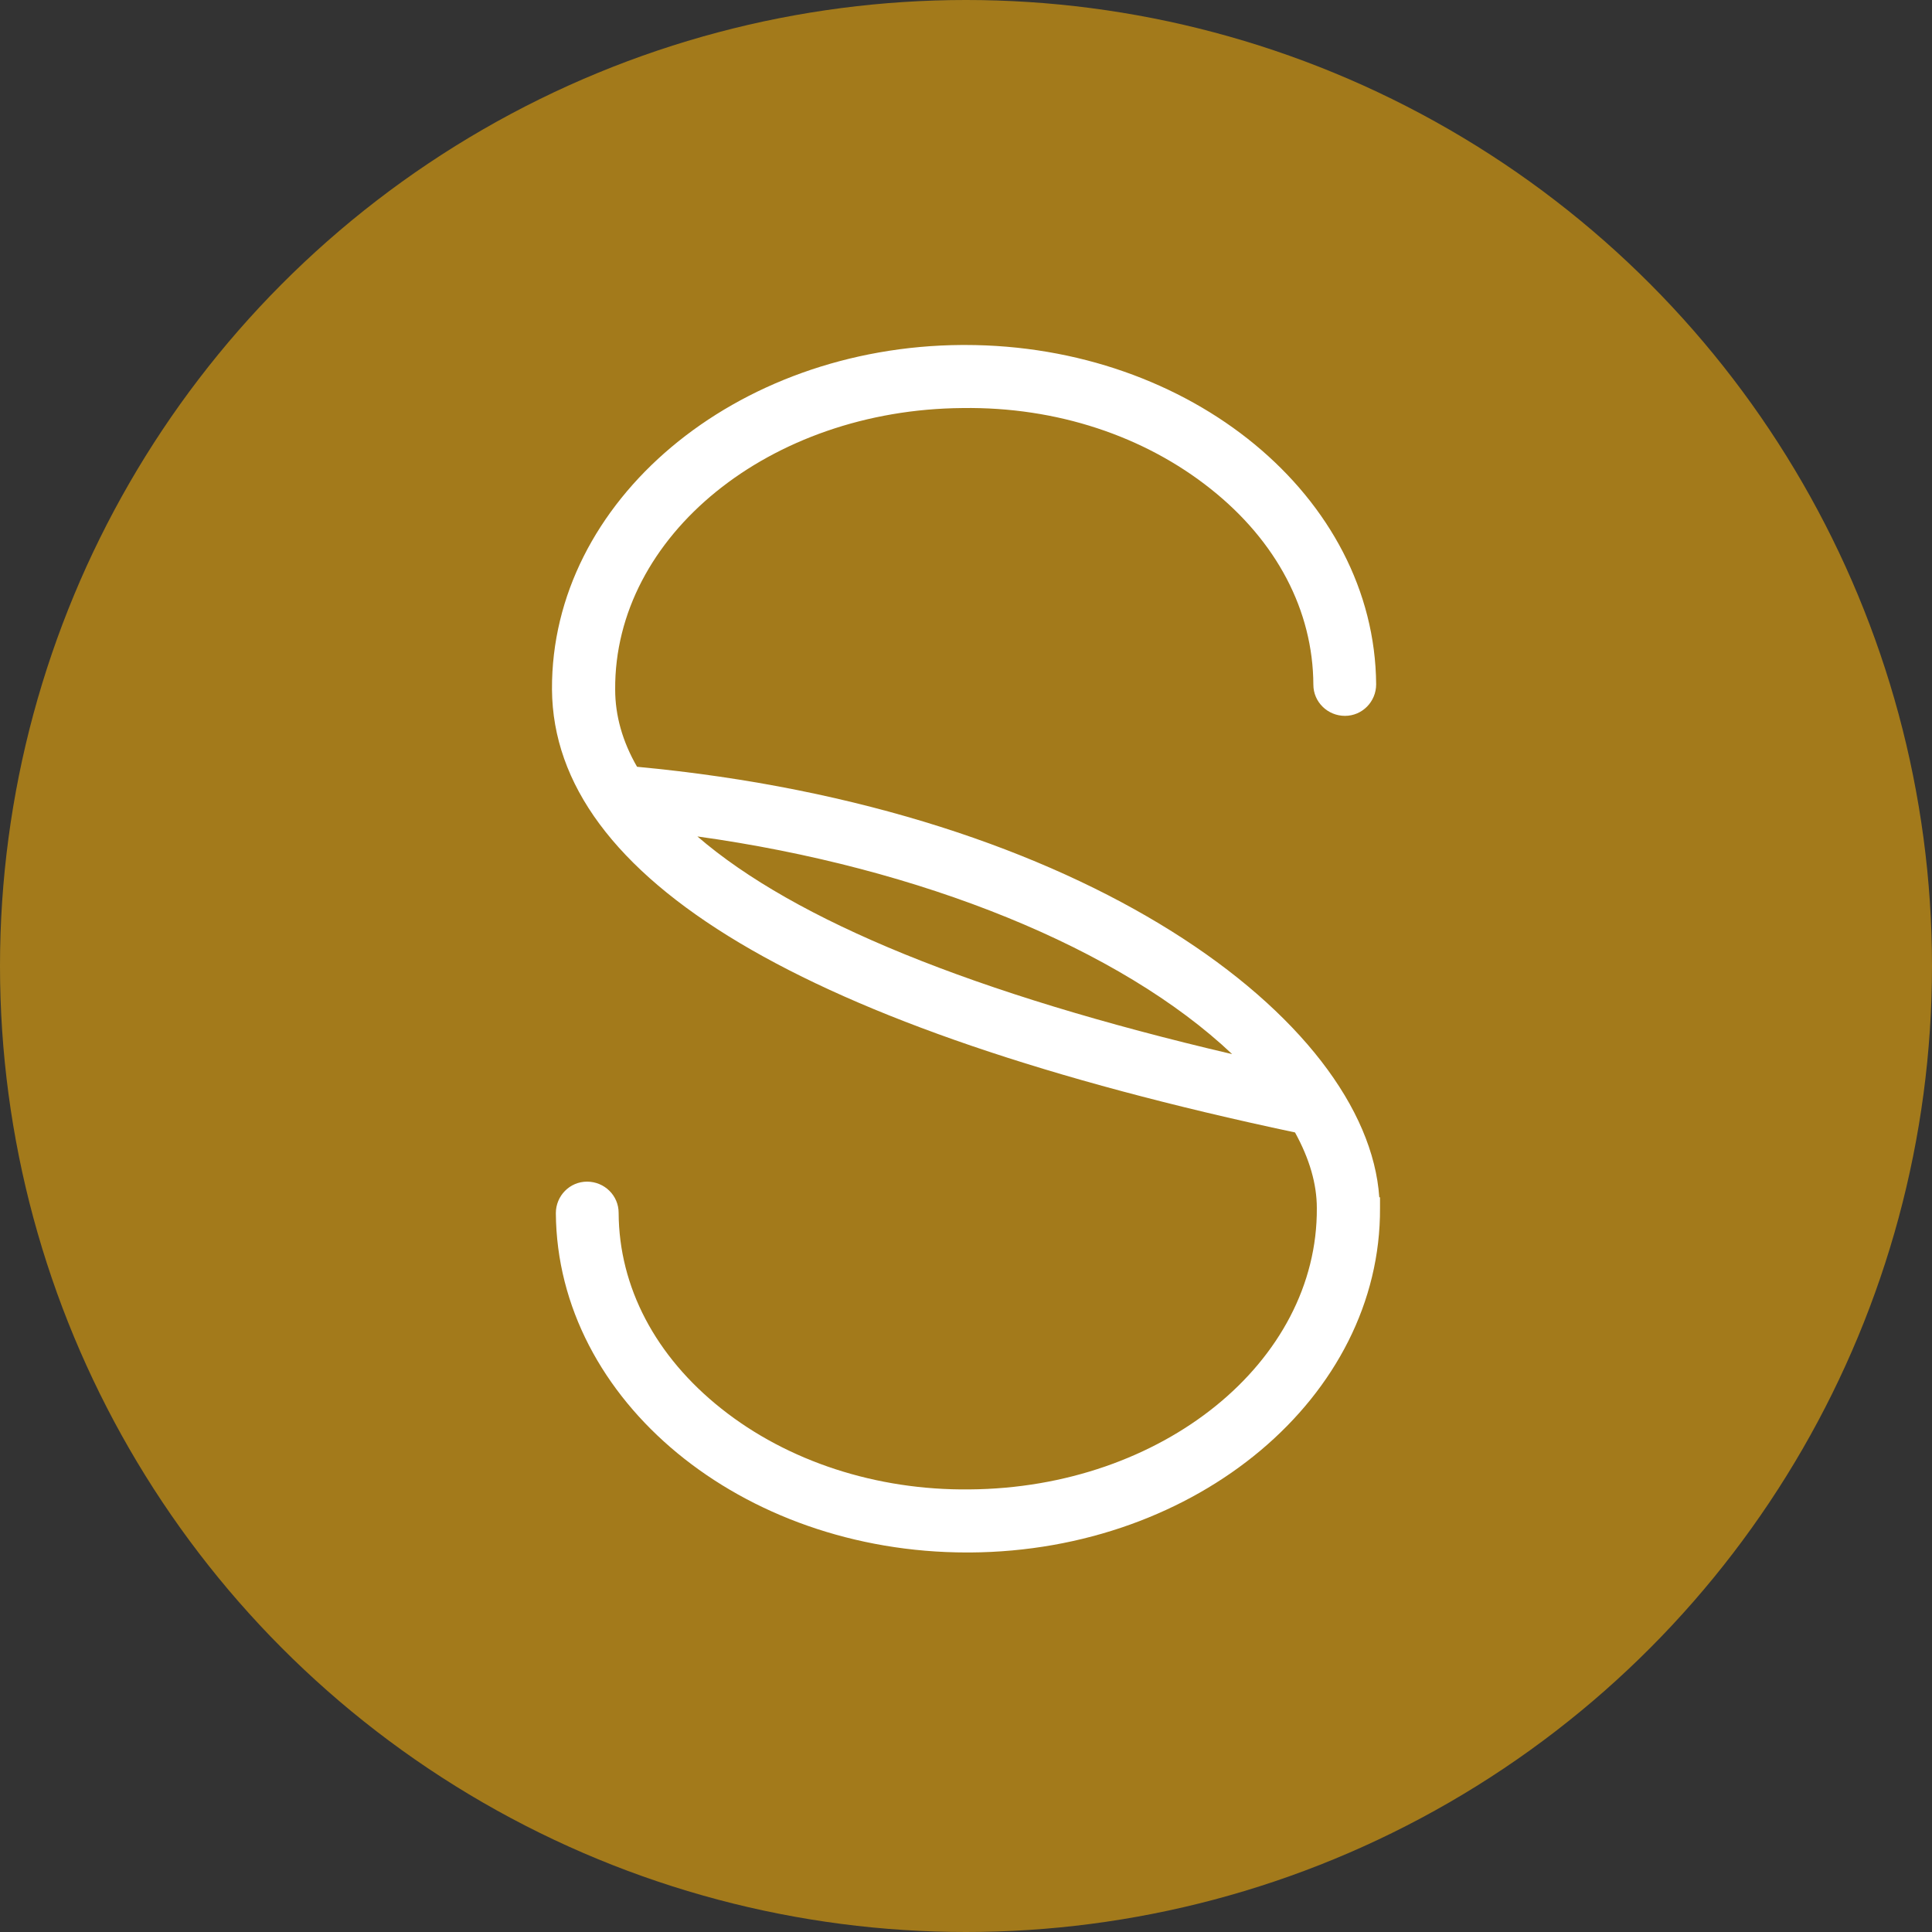
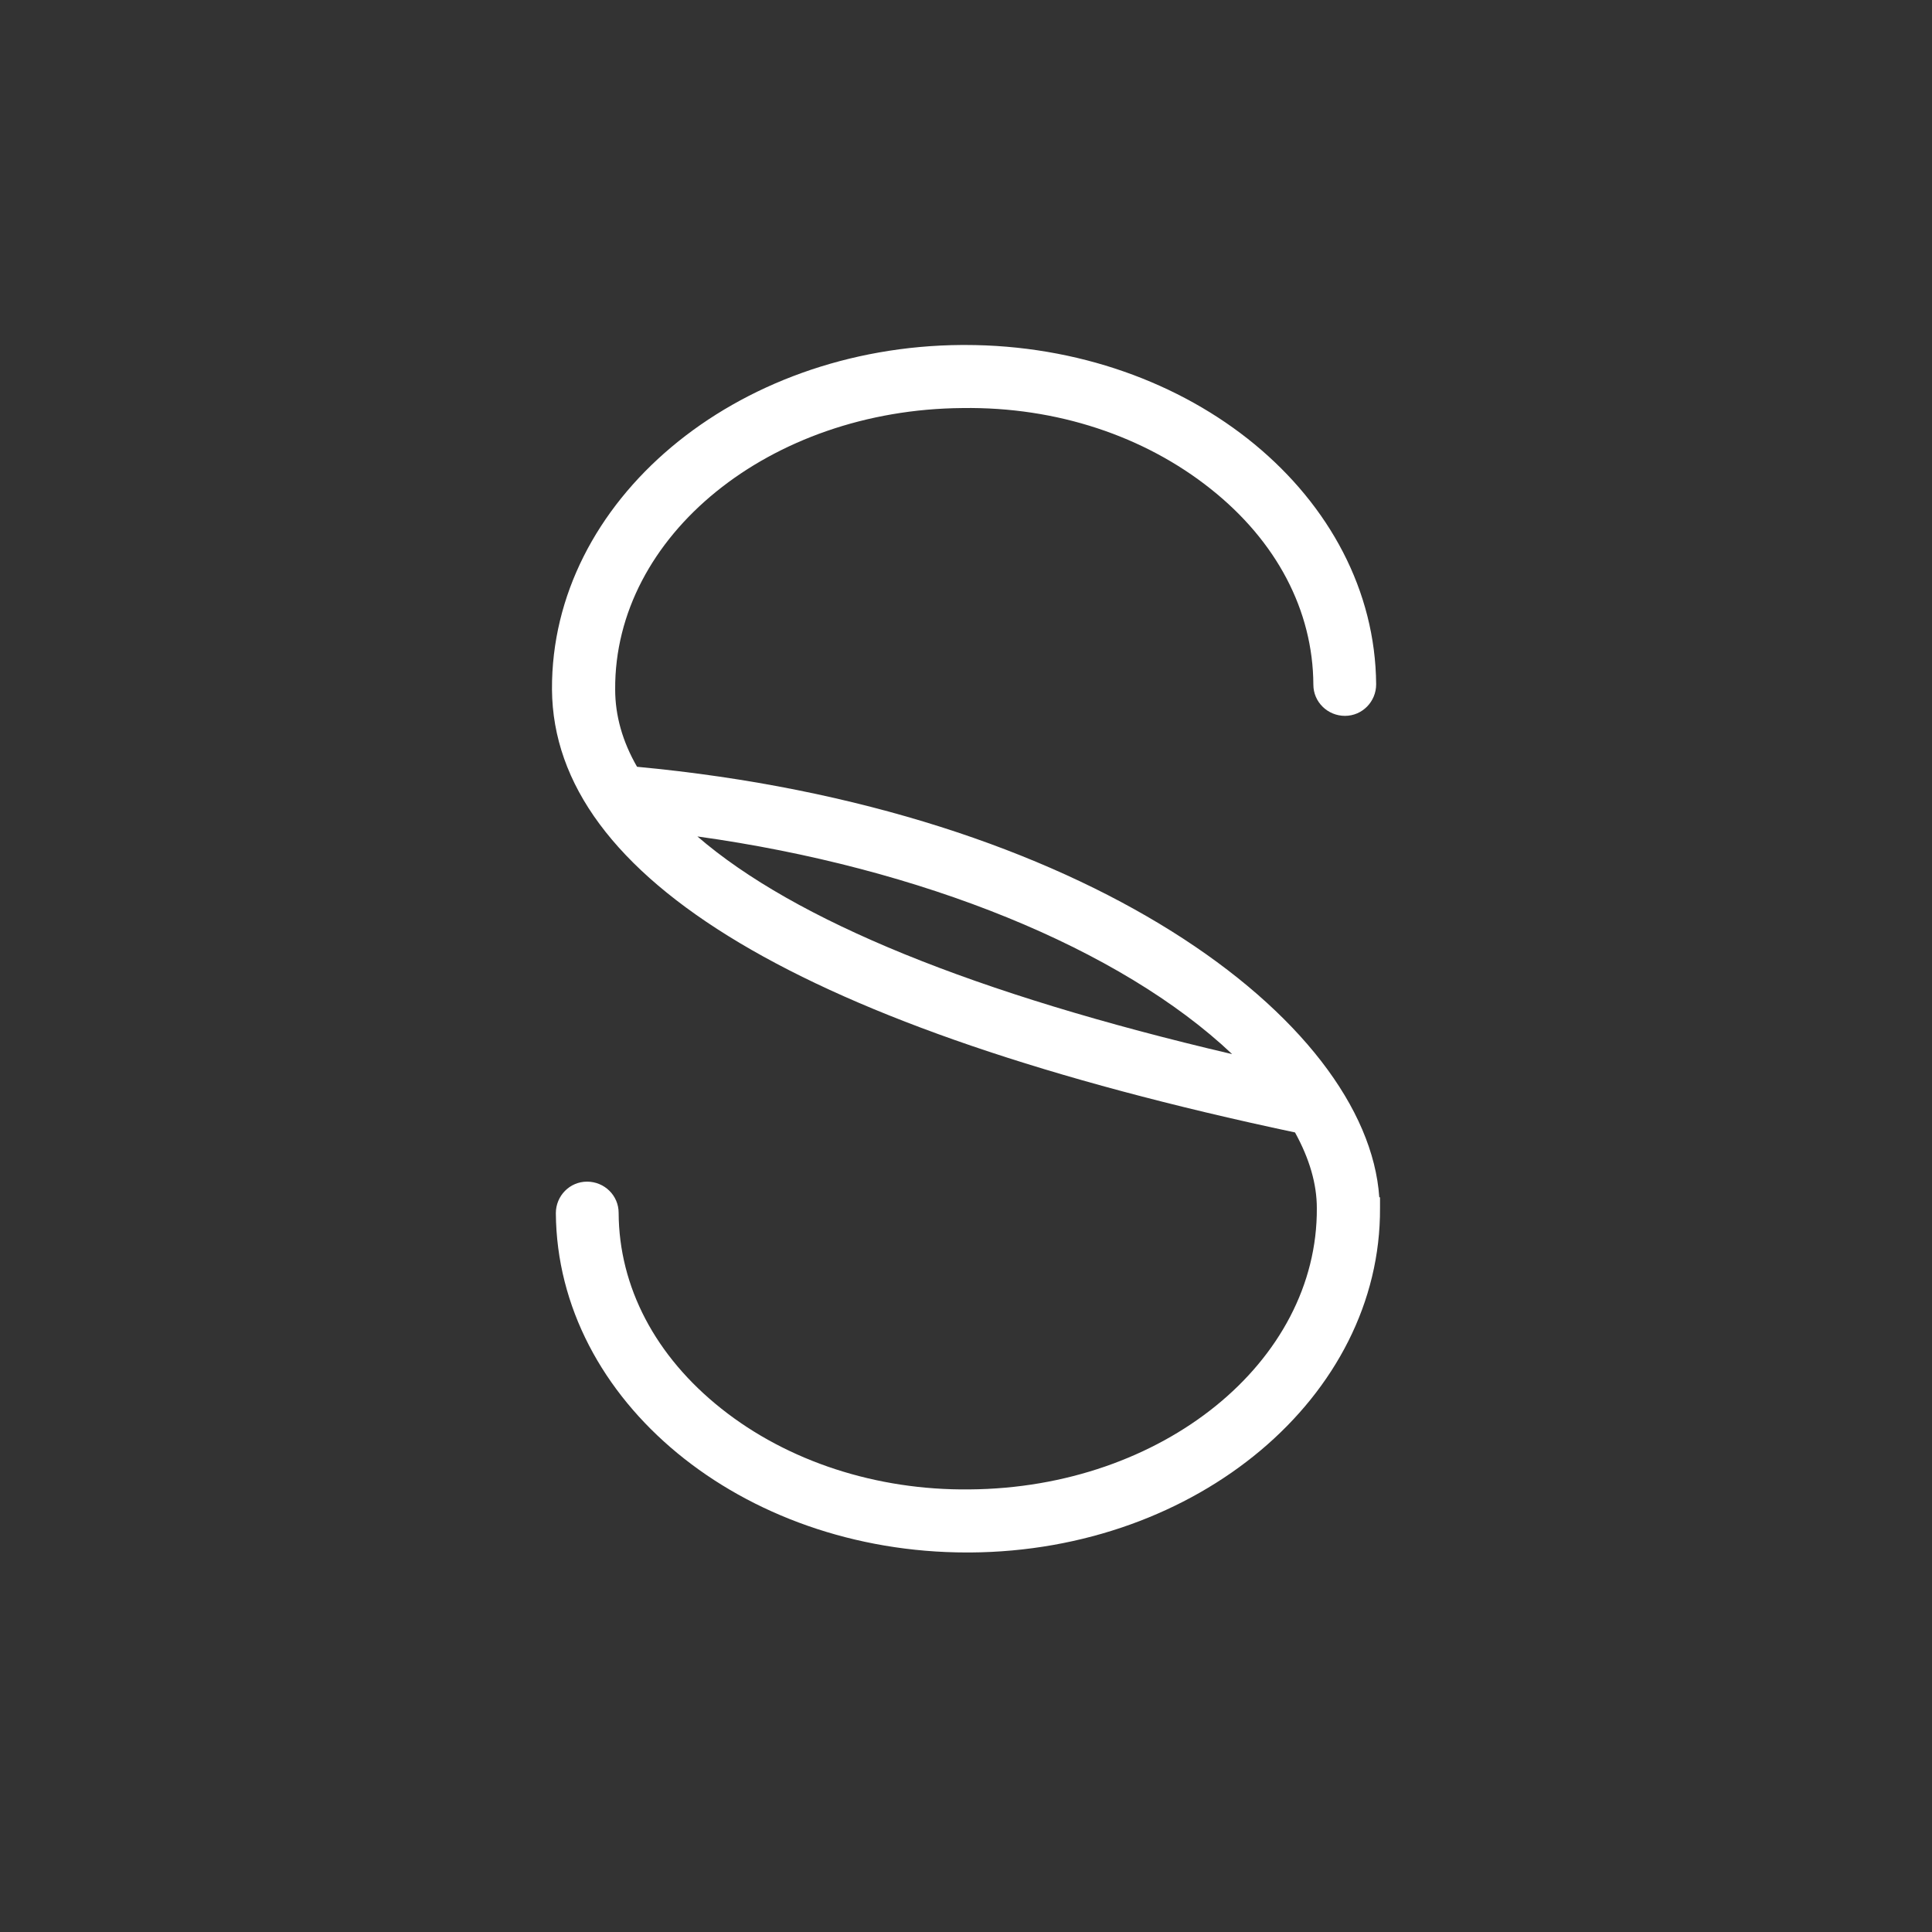
<svg xmlns="http://www.w3.org/2000/svg" width="34" height="34" viewBox="0 0 34 34" fill="none">
  <rect x="0" y="0" width="34" height="34" fill="#333333" stroke="none" />
-   <circle cx="17" cy="17" r="17" fill="#A37A1B" />
  <path d="M24.273 21.07C24.06 17.953 19.101 14.232 11.211 13.494C10.954 13.049 10.826 12.592 10.826 12.134C10.808 9.426 13.55 7.206 16.939 7.181C18.6 7.157 20.139 7.676 21.305 8.603C22.466 9.524 23.107 10.743 23.113 12.049C23.113 12.354 23.364 12.598 23.669 12.598C23.974 12.598 24.218 12.348 24.218 12.043C24.194 8.743 20.951 6.071 16.982 6.071H16.927C12.933 6.096 9.696 8.816 9.714 12.134C9.739 15.47 14.136 18.093 22.79 19.929C23.046 20.393 23.174 20.838 23.174 21.259C23.193 23.967 20.451 26.187 17.061 26.211C15.425 26.23 13.861 25.717 12.695 24.79C11.534 23.869 10.893 22.649 10.887 21.344C10.887 21.039 10.637 20.795 10.331 20.795C10.026 20.795 9.782 21.045 9.782 21.35C9.806 24.65 13.049 27.321 17.018 27.321C17.037 27.321 17.055 27.321 17.073 27.321C21.067 27.297 24.304 24.577 24.286 21.259V21.07H24.273ZM21.684 18.551C17.147 17.489 13.989 16.202 12.273 14.72C16.224 15.269 19.724 16.696 21.684 18.551Z" fill="white" />
</svg>